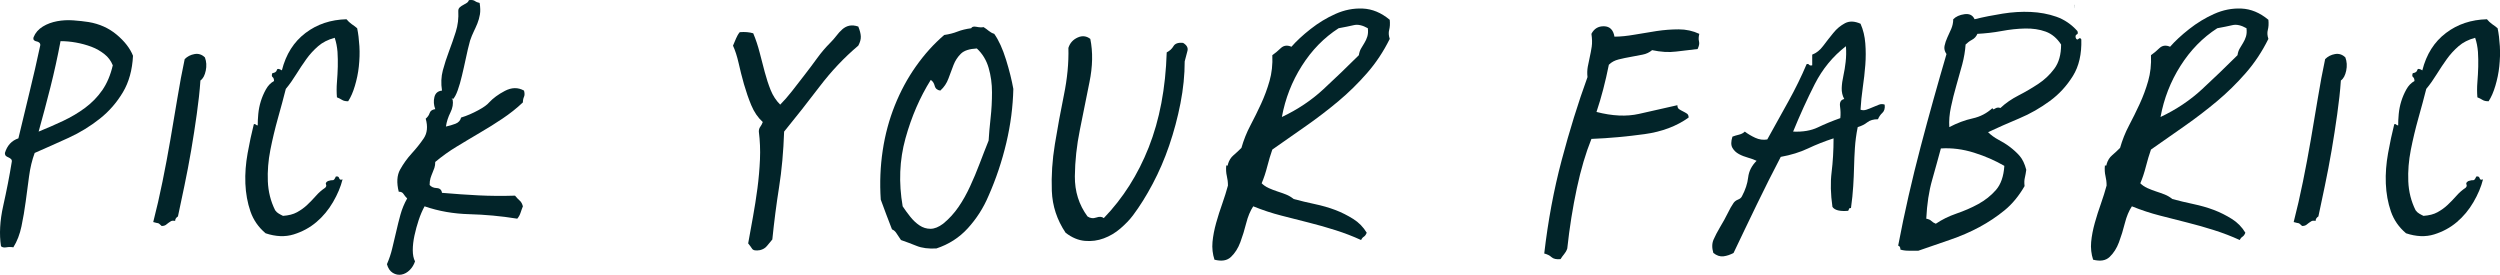
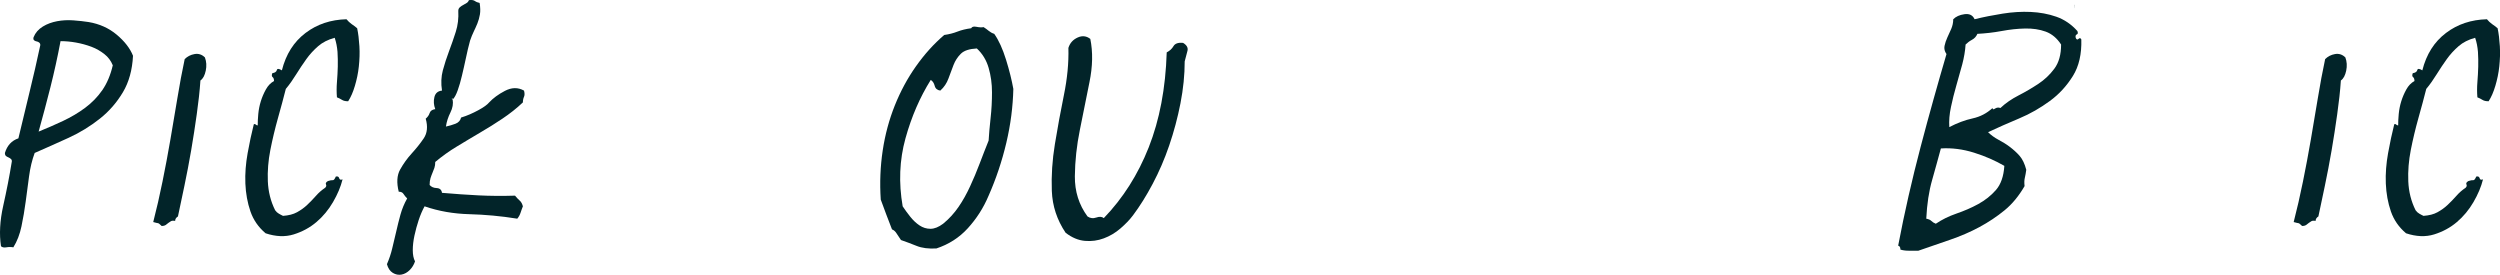
<svg xmlns="http://www.w3.org/2000/svg" id="Layer_1" data-name="Layer 1" version="1.1" viewBox="0 0 178 19.57">
  <defs>
    <style>
      .cls-1 {
        fill: #022429;
        stroke-width: 0px;
      }
    </style>
  </defs>
  <path class="cls-1" d="M2.47,10.89c-.19.51-.32,1.06-.4,1.66-.08.6-.16,1.2-.24,1.8-.08.6-.18,1.19-.3,1.76s-.31,1.07-.58,1.5c-.16-.03-.33-.03-.5,0-.17.03-.3,0-.38-.08-.13-.85-.08-1.81.16-2.88.24-1.07.44-2.09.6-3.08.03-.11.01-.19-.04-.24-.05-.05-.11-.09-.18-.12-.07-.03-.13-.06-.18-.1s-.08-.11-.08-.22c.16-.53.48-.88.96-1.04.27-1.12.53-2.23.8-3.32.27-1.09.52-2.2.76-3.32,0-.08-.03-.14-.08-.18-.05-.04-.11-.07-.18-.08-.07-.01-.13-.04-.18-.08s-.07-.11-.04-.22c.13-.32.35-.57.66-.76.31-.19.65-.31,1.02-.38.37-.07.76-.09,1.16-.06.4.03.76.07,1.08.12.77.13,1.44.43,2,.9.56.47.95.97,1.16,1.5-.05,1.01-.29,1.88-.72,2.6-.43.72-.97,1.35-1.64,1.88-.67.53-1.41.99-2.22,1.36-.81.37-1.62.73-2.42,1.08ZM2.75,9.37c.59-.24,1.17-.49,1.74-.76.57-.27,1.1-.58,1.58-.94.48-.36.89-.78,1.22-1.26.33-.48.58-1.07.74-1.76-.13-.32-.33-.59-.6-.8-.27-.21-.57-.39-.92-.52-.35-.13-.71-.23-1.1-.3-.39-.07-.75-.1-1.1-.1-.21,1.12-.45,2.21-.72,3.28s-.55,2.12-.84,3.16Z" />
  <path class="cls-1" d="M14.59,4.09c.11.29.13.61.06.94-.07.33-.19.57-.38.7-.05.75-.14,1.55-.26,2.4-.12.85-.25,1.71-.4,2.58-.15.87-.31,1.71-.48,2.52-.17.81-.33,1.54-.46,2.18-.13.08-.2.19-.2.32-.13-.03-.23-.02-.3.02s-.13.08-.18.12-.11.09-.18.14c-.07.05-.17.08-.3.08-.13-.13-.22-.2-.26-.2s-.15-.03-.34-.08c.24-.93.46-1.89.66-2.88.2-.99.39-1.98.56-2.98.17-1,.34-1.99.5-2.96.16-.97.33-1.9.52-2.78.19-.19.42-.31.7-.36.28-.05.53.03.74.24Z" />
  <path class="cls-1" d="M24.79,7.21c-.19,0-.33-.03-.44-.1s-.23-.13-.36-.18c-.03-.35-.03-.71,0-1.08.03-.37.05-.74.06-1.1s0-.71-.02-1.06c-.03-.35-.09-.68-.2-1-.48.13-.87.33-1.18.6-.31.27-.59.57-.84.92-.25.35-.49.71-.72,1.08-.23.37-.47.72-.74,1.04-.16.64-.35,1.33-.56,2.08-.21.75-.39,1.5-.54,2.26s-.21,1.51-.18,2.24c.03.73.2,1.42.52,2.06.08.11.17.19.26.24.09.05.19.11.3.16.4-.03.73-.11,1-.26.27-.15.51-.32.72-.52.21-.2.42-.41.62-.64.2-.23.42-.42.66-.58.08-.08.1-.16.06-.24s0-.16.14-.24c.16-.05.27-.07.34-.06s.14-.07.22-.26c.13-.03.21.01.24.12.03.11.11.13.24.08-.13.53-.36,1.07-.68,1.62-.32.55-.71,1.02-1.18,1.42-.47.4-1.01.69-1.62.88-.61.19-1.28.16-2-.08-.51-.43-.87-.95-1.08-1.56-.21-.61-.33-1.27-.36-1.98-.03-.71.03-1.43.16-2.16.13-.73.28-1.42.44-2.06.05-.03.1-.02.14.02s.09.06.14.06c0-.24.01-.51.04-.82s.09-.61.18-.9c.09-.29.21-.57.36-.84s.34-.47.58-.6c0-.13-.03-.23-.1-.28-.07-.05-.07-.15-.02-.28.19-.03.29-.1.32-.22.03-.12.15-.11.36.02.29-1.15.85-2.03,1.68-2.66.83-.63,1.8-.95,2.92-.98.11.13.23.25.36.34.13.09.27.19.4.3.08.37.13.8.16,1.28.03.48.01.96-.04,1.44-.05.48-.15.94-.28,1.38-.13.44-.29.81-.48,1.1Z" />
  <path class="cls-1" d="M32.23,7.09v-.08c-.05,0-.07.01-.06.04.01.03.03.04.06.04.05.29,0,.6-.16.92s-.27.65-.32,1c.24-.05.47-.12.68-.2.21-.08.35-.23.4-.44.43-.13.83-.31,1.22-.52.39-.21.65-.4.78-.56.27-.29.64-.57,1.12-.82.48-.25.93-.26,1.36-.02.05.19.05.33,0,.44-.05.11-.08.24-.08.4-.45.43-.94.81-1.46,1.16-.52.35-1.05.68-1.6,1-.55.32-1.09.65-1.64.98-.55.33-1.06.7-1.54,1.1,0,.16-.02.3-.06.42s-.09.24-.14.36-.1.25-.14.38c-.04.13-.06.29-.06.48.11.13.27.21.5.22.23.01.35.13.38.34.93.08,1.8.14,2.6.18s1.67.05,2.6.02c.11.13.21.25.32.34.11.09.19.23.24.42-.05.13-.11.28-.16.44s-.13.31-.24.44c-1.17-.19-2.31-.29-3.42-.32s-2.17-.21-3.18-.56c-.16.29-.3.62-.42.98s-.22.73-.3,1.1c-.08.37-.12.72-.12,1.04s.05.59.16.8c-.08.24-.21.45-.38.62s-.37.28-.58.32c-.21.04-.42,0-.62-.12s-.34-.33-.42-.62c.16-.37.29-.75.38-1.14.09-.39.19-.78.28-1.18.09-.4.19-.8.3-1.2.11-.4.27-.79.48-1.16-.11-.11-.19-.21-.26-.32-.07-.11-.18-.16-.34-.16-.16-.64-.13-1.17.1-1.58s.5-.79.82-1.14c.32-.35.61-.71.86-1.08.25-.37.3-.84.14-1.4.13-.11.23-.24.28-.4.05-.16.19-.25.4-.28-.11-.29-.13-.58-.06-.86.07-.28.25-.43.54-.46-.08-.51-.06-.99.06-1.44.12-.45.27-.91.44-1.36.17-.45.33-.91.48-1.38.15-.47.21-.97.18-1.5,0-.11.04-.19.12-.26.08-.07.16-.12.24-.16s.16-.09.24-.14c.08-.05.13-.12.16-.2.19-.03.33,0,.42.06.09.07.21.11.34.14.05.32.06.59.02.82s-.1.44-.18.64-.17.39-.26.58c-.09.19-.18.4-.26.64-.11.4-.21.82-.3,1.26-.09.44-.19.85-.28,1.24-.09.39-.19.73-.3,1.04-.11.31-.23.53-.36.66Z" />
-   <path class="cls-1" d="M61.11,1.89c.11.27.17.5.18.7s-.05.42-.18.66c-1.01.85-1.93,1.83-2.76,2.92-.83,1.09-1.67,2.16-2.52,3.2-.05,1.44-.17,2.76-.36,3.96-.19,1.2-.35,2.44-.48,3.72-.13.16-.26.31-.38.46-.12.15-.29.25-.5.3-.29.05-.48.02-.56-.1s-.17-.25-.28-.38c.11-.59.22-1.21.34-1.88s.23-1.35.32-2.04c.09-.69.15-1.38.18-2.06.03-.68,0-1.34-.08-1.98,0-.13.03-.25.1-.34.07-.09.13-.21.18-.34-.35-.32-.62-.72-.82-1.2-.2-.48-.37-.98-.52-1.5-.15-.52-.27-1.02-.38-1.5-.11-.48-.24-.89-.4-1.24.08-.19.15-.36.22-.52.07-.16.15-.31.26-.44.37-.03.69,0,.96.08.19.45.34.91.46,1.38s.24.93.36,1.38c.12.45.26.88.42,1.28.16.4.39.75.68,1.04.27-.27.55-.59.84-.96.29-.37.59-.76.9-1.16.31-.4.61-.8.9-1.2.29-.4.6-.76.92-1.08.16-.16.31-.33.44-.5.13-.17.27-.33.42-.46.15-.13.31-.22.5-.26.19-.04.4-.02.64.06Z" />
  <path class="cls-1" d="M69.15,2.01c.05-.11.18-.14.38-.1s.37.05.5.02c.13.08.25.17.36.26.11.09.24.17.4.22.32.45.6,1.07.84,1.84.24.77.41,1.47.52,2.08-.03,1.25-.19,2.53-.5,3.84-.31,1.31-.73,2.56-1.26,3.76-.37.88-.87,1.65-1.48,2.32-.61.67-1.36,1.15-2.24,1.44-.56.03-1.03-.03-1.4-.18-.37-.15-.75-.29-1.12-.42-.13-.19-.24-.35-.32-.48s-.19-.23-.32-.28c-.13-.35-.27-.69-.4-1.04-.13-.35-.27-.71-.4-1.08-.08-1.2-.03-2.37.14-3.5.17-1.13.46-2.2.86-3.2.4-1,.9-1.93,1.5-2.78.6-.85,1.27-1.6,2.02-2.24.35-.05.66-.13.94-.24.28-.11.61-.19.98-.24ZM66.95,6.45c-.21-.03-.35-.14-.4-.34-.05-.2-.15-.34-.28-.42-.77,1.23-1.37,2.61-1.8,4.16-.43,1.55-.49,3.16-.2,4.84.16.24.34.49.54.74.2.25.42.46.66.62.24.16.5.24.78.24s.58-.12.9-.36c.43-.35.79-.75,1.1-1.2.31-.45.58-.94.82-1.46.24-.52.47-1.06.68-1.62.21-.56.43-1.11.64-1.64.03-.45.07-.99.14-1.6.07-.61.1-1.23.1-1.84s-.08-1.19-.24-1.74c-.16-.55-.44-1.01-.84-1.38-.53.03-.91.15-1.14.38s-.4.49-.52.8c-.12.31-.24.63-.36.96-.12.33-.31.62-.58.86Z" />
  <path class="cls-1" d="M77.63,2.77c.19.93.17,1.96-.06,3.08s-.45,2.25-.68,3.38c-.23,1.13-.35,2.24-.36,3.32s.29,2.03.9,2.86c.19.13.39.16.62.08.23-.08.41-.07.54.04,1.36-1.41,2.43-3.09,3.2-5.04s1.2-4.2,1.28-6.76c.21-.11.37-.25.48-.44.11-.19.33-.27.68-.24.27.16.37.35.32.56-.05.21-.12.47-.2.76,0,.96-.1,1.95-.3,2.98-.2,1.03-.47,2.03-.8,3-.33.97-.73,1.89-1.18,2.74-.45.85-.92,1.6-1.4,2.24-.24.32-.54.63-.9.94-.36.31-.75.54-1.18.7-.43.16-.87.22-1.34.18-.47-.04-.93-.23-1.38-.58-.61-.91-.94-1.9-.98-2.98s.03-2.19.22-3.34.4-2.31.64-3.48c.24-1.17.35-2.29.32-3.36.11-.35.33-.59.66-.74.33-.15.63-.11.9.1Z" />
-   <path class="cls-1" d="M89.83,13.05c.13.13.3.25.5.34.2.09.41.17.62.24.21.07.42.14.62.22.2.08.38.19.54.32.48.13.98.25,1.5.36.52.11,1.01.25,1.46.42s.88.39,1.28.64c.4.25.72.58.96.98-.05.13-.12.23-.2.28-.08.05-.15.13-.2.24-.59-.27-1.19-.5-1.82-.7-.63-.2-1.26-.38-1.9-.54-.64-.16-1.29-.33-1.96-.5-.67-.17-1.33-.39-2-.66-.21.32-.38.72-.5,1.2-.12.48-.26.93-.42,1.36s-.38.77-.66,1.04c-.28.27-.67.33-1.18.2-.13-.4-.18-.82-.14-1.26.04-.44.13-.89.26-1.36.13-.47.28-.93.44-1.38.16-.45.29-.88.4-1.28,0-.24-.03-.47-.08-.68-.05-.21-.07-.47-.04-.76.08.05.12.03.12-.08.08-.27.21-.48.4-.64.19-.16.37-.33.56-.52.16-.56.37-1.09.64-1.6.27-.51.52-1.02.76-1.54.24-.52.44-1.06.6-1.62.16-.56.23-1.17.2-1.84.19-.13.39-.3.6-.5.21-.2.47-.23.76-.1.35-.4.8-.82,1.36-1.26.56-.44,1.15-.8,1.78-1.08.63-.28,1.27-.41,1.94-.38s1.31.29,1.92.8c.03.29.01.53-.04.72s-.04.4.04.64c-.45.91-.99,1.72-1.62,2.44-.63.72-1.31,1.39-2.04,2-.73.61-1.5,1.2-2.3,1.76-.8.56-1.6,1.12-2.4,1.68-.13.37-.25.77-.36,1.2-.11.43-.24.83-.4,1.2ZM95.31,2.01c-1.04.67-1.91,1.56-2.62,2.68-.71,1.12-1.18,2.33-1.42,3.64,1.12-.53,2.11-1.19,2.96-1.98.85-.79,1.69-1.59,2.52-2.42.03-.19.08-.35.16-.48.08-.13.16-.27.24-.4.08-.13.15-.28.2-.44.05-.16.07-.36.04-.6-.37-.21-.71-.29-1-.22-.29.07-.65.14-1.08.22Z" />
-   <path class="cls-1" d="M114.95,2.61c.43,0,.9-.05,1.42-.14.52-.09,1.05-.18,1.58-.26.53-.08,1.06-.12,1.58-.12s1.01.11,1.46.32c-.05.21-.06.39-.02.54s0,.33-.1.54c-.48.05-.99.11-1.52.18s-1.11.03-1.72-.1c-.19.16-.41.27-.68.32-.27.05-.55.11-.84.16-.29.05-.58.11-.86.18-.28.07-.51.19-.7.38-.24,1.2-.53,2.32-.88,3.36,1.12.29,2.13.34,3.02.14.89-.2,1.81-.41,2.74-.62,0,.13.04.23.12.28.08.05.17.11.28.16.11.05.2.11.28.16.08.05.12.15.12.28-.85.61-1.9,1.01-3.14,1.18-1.24.17-2.5.29-3.78.34-.4.99-.75,2.16-1.04,3.52-.29,1.36-.52,2.79-.68,4.28-.05.16-.13.29-.22.4-.09.11-.18.23-.26.36-.29.03-.51-.02-.64-.14s-.31-.21-.52-.26c.27-2.32.68-4.53,1.24-6.64.56-2.11,1.17-4.08,1.84-5.92-.03-.27-.02-.51.02-.74s.09-.45.14-.68c.05-.23.1-.47.14-.74s.03-.57-.02-.92c.19-.37.49-.55.9-.54.41.01.66.26.74.74Z" />
-   <path class="cls-1" d="M132.47,1.69c.19.43.3.89.34,1.4.04.51.04,1.02,0,1.54-.04.52-.1,1.05-.18,1.6-.08.55-.13,1.07-.16,1.58.13.05.27.05.42,0,.15-.05.3-.11.46-.18.16-.07.31-.13.44-.18.13-.05.27-.05.4,0,.03.27-.03.46-.16.58-.13.12-.24.27-.32.46-.32,0-.57.07-.76.22-.19.15-.41.26-.68.34-.11.53-.17,1.03-.2,1.48-.03.45-.05.9-.06,1.34-.01.44-.03.9-.06,1.38-.03.48-.08,1-.16,1.56-.08,0-.13.02-.14.06-.01.04-.03.09-.06.14-.59.05-.96-.04-1.12-.28-.13-.91-.15-1.73-.06-2.46.09-.73.14-1.54.14-2.42-.64.21-1.25.45-1.82.72s-1.22.47-1.94.6c-.59,1.12-1.15,2.25-1.7,3.38-.55,1.13-1.1,2.29-1.66,3.46-.24.13-.48.21-.72.24s-.48-.05-.72-.24c-.11-.37-.1-.69.02-.96s.27-.56.46-.88c.21-.35.39-.67.54-.98.15-.31.29-.55.42-.74.08-.11.19-.19.32-.24.13-.05.23-.13.28-.24.24-.45.39-.9.44-1.34s.25-.83.6-1.18c-.16-.08-.36-.15-.6-.22-.24-.07-.46-.15-.66-.26-.2-.11-.35-.25-.46-.44s-.11-.45,0-.8c.13-.05.29-.1.46-.14s.31-.11.42-.22c.21.16.46.31.74.44.28.13.57.17.86.12.53-.96,1.04-1.87,1.52-2.74.48-.87.91-1.74,1.28-2.62.08-.03.14-.01.18.04s.11.07.22.04v-.76c.29-.11.55-.31.78-.62.23-.31.47-.61.72-.92.25-.31.53-.54.84-.7.31-.16.67-.15,1.1.04ZM127.67,9.37c.69.03,1.28-.07,1.76-.3.48-.23,1.01-.45,1.6-.66.03-.27.02-.55-.02-.84-.04-.29.06-.47.3-.52-.13-.24-.19-.5-.18-.78.01-.28.05-.57.12-.88.07-.31.12-.63.16-.98s.05-.72.02-1.12c-.93.72-1.67,1.62-2.22,2.7-.55,1.08-1.06,2.21-1.54,3.38Z" />
  <path class="cls-1" d="M147.79,2.69c.05.13.12.16.2.08s.15-.07.2.04c.03,1.04-.17,1.91-.6,2.6s-.97,1.29-1.64,1.78c-.67.49-1.39.91-2.18,1.24-.79.33-1.53.66-2.22.98.21.21.46.39.74.54s.55.31.8.5c.25.19.49.4.7.64.21.24.37.57.48,1-.03.21-.06.4-.1.56-.04.16-.05.36-.02.6-.4.69-.87,1.27-1.42,1.72-.55.45-1.15.85-1.8,1.2-.65.35-1.35.65-2.08.9-.73.25-1.49.51-2.26.78h-.7c-.23,0-.42-.03-.58-.08,0-.16-.05-.25-.16-.28.45-2.37.99-4.72,1.6-7.04.61-2.32,1.23-4.52,1.84-6.6-.13-.19-.18-.38-.14-.58.04-.2.11-.4.2-.6.09-.2.19-.41.28-.62.09-.21.14-.44.14-.68.19-.19.45-.31.8-.36.35-.05.59.07.72.36.64-.16,1.31-.29,2-.4.69-.11,1.36-.15,2-.12.64.03,1.25.14,1.82.34.57.2,1.07.54,1.5,1.02.05.13.04.21-.04.24s-.11.11-.08.24ZM138.19,10.57c-.19.69-.39,1.44-.62,2.24-.23.8-.37,1.72-.42,2.76.16.03.28.08.36.16s.19.15.32.2c.43-.29.91-.53,1.46-.72s1.07-.41,1.56-.68c.49-.27.91-.6,1.26-1,.35-.4.55-.97.6-1.72-.64-.37-1.36-.69-2.16-.94-.8-.25-1.59-.35-2.36-.3ZM141.87,7.69c0,.11.06.12.18.04.12-.08.25-.09.38-.04.37-.35.81-.65,1.3-.9.49-.25.96-.53,1.4-.82.44-.29.82-.65,1.14-1.08.32-.43.48-1,.48-1.72-.29-.45-.66-.76-1.1-.92-.44-.16-.93-.23-1.46-.22-.53.01-1.09.07-1.68.18-.59.11-1.16.17-1.72.2-.08.19-.21.33-.38.42-.17.09-.33.21-.46.34-.03.45-.11.93-.24,1.42-.13.49-.27.99-.42,1.5-.15.51-.27,1.01-.38,1.52s-.15.99-.12,1.44c.56-.29,1.11-.5,1.66-.62.55-.12,1.02-.37,1.42-.74ZM147.71.41c-.03.13-.04.19-.04.18,0-.01,0-.05.02-.12.01-.07.02-.12.02-.16s0,0,0,.1Z" />
-   <path class="cls-1" d="M152.39,13.05c.13.13.3.25.5.34.2.09.41.17.62.24.21.07.42.14.62.22.2.08.38.19.54.32.48.13.98.25,1.5.36.52.11,1.01.25,1.46.42s.88.39,1.28.64c.4.25.72.58.96.98-.05.13-.12.23-.2.28-.08.05-.15.13-.2.24-.59-.27-1.19-.5-1.82-.7-.63-.2-1.26-.38-1.9-.54-.64-.16-1.29-.33-1.96-.5-.67-.17-1.33-.39-2-.66-.21.32-.38.72-.5,1.2-.12.48-.26.93-.42,1.36s-.38.77-.66,1.04c-.28.27-.67.33-1.18.2-.13-.4-.18-.82-.14-1.26.04-.44.13-.89.26-1.36.13-.47.28-.93.44-1.38.16-.45.29-.88.4-1.28,0-.24-.03-.47-.08-.68-.05-.21-.07-.47-.04-.76.08.05.12.03.12-.08.08-.27.21-.48.4-.64.19-.16.37-.33.56-.52.16-.56.37-1.09.64-1.6.27-.51.52-1.02.76-1.54.24-.52.44-1.06.6-1.62.16-.56.23-1.17.2-1.84.19-.13.39-.3.6-.5.21-.2.47-.23.76-.1.35-.4.8-.82,1.36-1.26.56-.44,1.15-.8,1.78-1.08.63-.28,1.27-.41,1.94-.38s1.31.29,1.92.8c.03.29.01.53-.04.72s-.04.4.04.64c-.45.91-.99,1.72-1.62,2.44-.63.72-1.31,1.39-2.04,2-.73.61-1.5,1.2-2.3,1.76-.8.56-1.6,1.12-2.4,1.68-.13.37-.25.77-.36,1.2-.11.43-.24.83-.4,1.2ZM157.87,2.01c-1.04.67-1.91,1.56-2.62,2.68-.71,1.12-1.18,2.33-1.42,3.64,1.12-.53,2.11-1.19,2.96-1.98.85-.79,1.69-1.59,2.52-2.42.03-.19.08-.35.16-.48.08-.13.16-.27.24-.4.08-.13.15-.28.2-.44.05-.16.07-.36.04-.6-.37-.21-.71-.29-1-.22-.29.07-.65.14-1.08.22Z" />
  <path class="cls-1" d="M166.99,4.09c.11.29.13.61.06.94-.07.33-.19.57-.38.7-.05.75-.14,1.55-.26,2.4-.12.85-.25,1.71-.4,2.58-.15.87-.31,1.71-.48,2.52-.17.81-.33,1.54-.46,2.18-.13.08-.2.19-.2.32-.13-.03-.23-.02-.3.02s-.13.08-.18.12-.11.09-.18.14c-.07.05-.17.08-.3.08-.13-.13-.22-.2-.26-.2s-.15-.03-.34-.08c.24-.93.46-1.89.66-2.88.2-.99.39-1.98.56-2.98.17-1,.34-1.99.5-2.96.16-.97.33-1.9.52-2.78.19-.19.42-.31.7-.36.28-.05.53.03.74.24Z" />
  <path class="cls-1" d="M177.19,7.21c-.19,0-.33-.03-.44-.1s-.23-.13-.36-.18c-.03-.35-.03-.71,0-1.08.03-.37.05-.74.06-1.1s0-.71-.02-1.06c-.03-.35-.09-.68-.2-1-.48.13-.87.33-1.18.6-.31.27-.59.57-.84.92-.25.35-.49.71-.72,1.08-.23.37-.47.72-.74,1.04-.16.64-.35,1.33-.56,2.08-.21.75-.39,1.5-.54,2.26s-.21,1.51-.18,2.24c.03.73.2,1.42.52,2.06.08.11.17.19.26.24.09.05.19.11.3.16.4-.03.73-.11,1-.26.27-.15.51-.32.72-.52.21-.2.42-.41.62-.64.2-.23.42-.42.66-.58.08-.08.1-.16.06-.24s0-.16.14-.24c.16-.05.27-.07.34-.06s.14-.07.22-.26c.13-.03.21.01.24.12.03.11.11.13.24.08-.13.53-.36,1.07-.68,1.62-.32.55-.71,1.02-1.18,1.42-.47.4-1.01.69-1.62.88-.61.19-1.28.16-2-.08-.51-.43-.87-.95-1.08-1.56-.21-.61-.33-1.27-.36-1.98-.03-.71.03-1.43.16-2.16.13-.73.28-1.42.44-2.06.05-.03.1-.02.14.02s.09.06.14.06c0-.24.01-.51.04-.82s.09-.61.18-.9c.09-.29.21-.57.36-.84s.34-.47.58-.6c0-.13-.03-.23-.1-.28-.07-.05-.07-.15-.02-.28.19-.03.29-.1.32-.22.03-.12.15-.11.36.02.29-1.15.85-2.03,1.68-2.66.83-.63,1.8-.95,2.92-.98.11.13.23.25.36.34.13.09.27.19.4.3.08.37.13.8.16,1.28.03.48.01.96-.04,1.44-.05.48-.15.94-.28,1.38-.13.44-.29.81-.48,1.1Z" />
</svg>